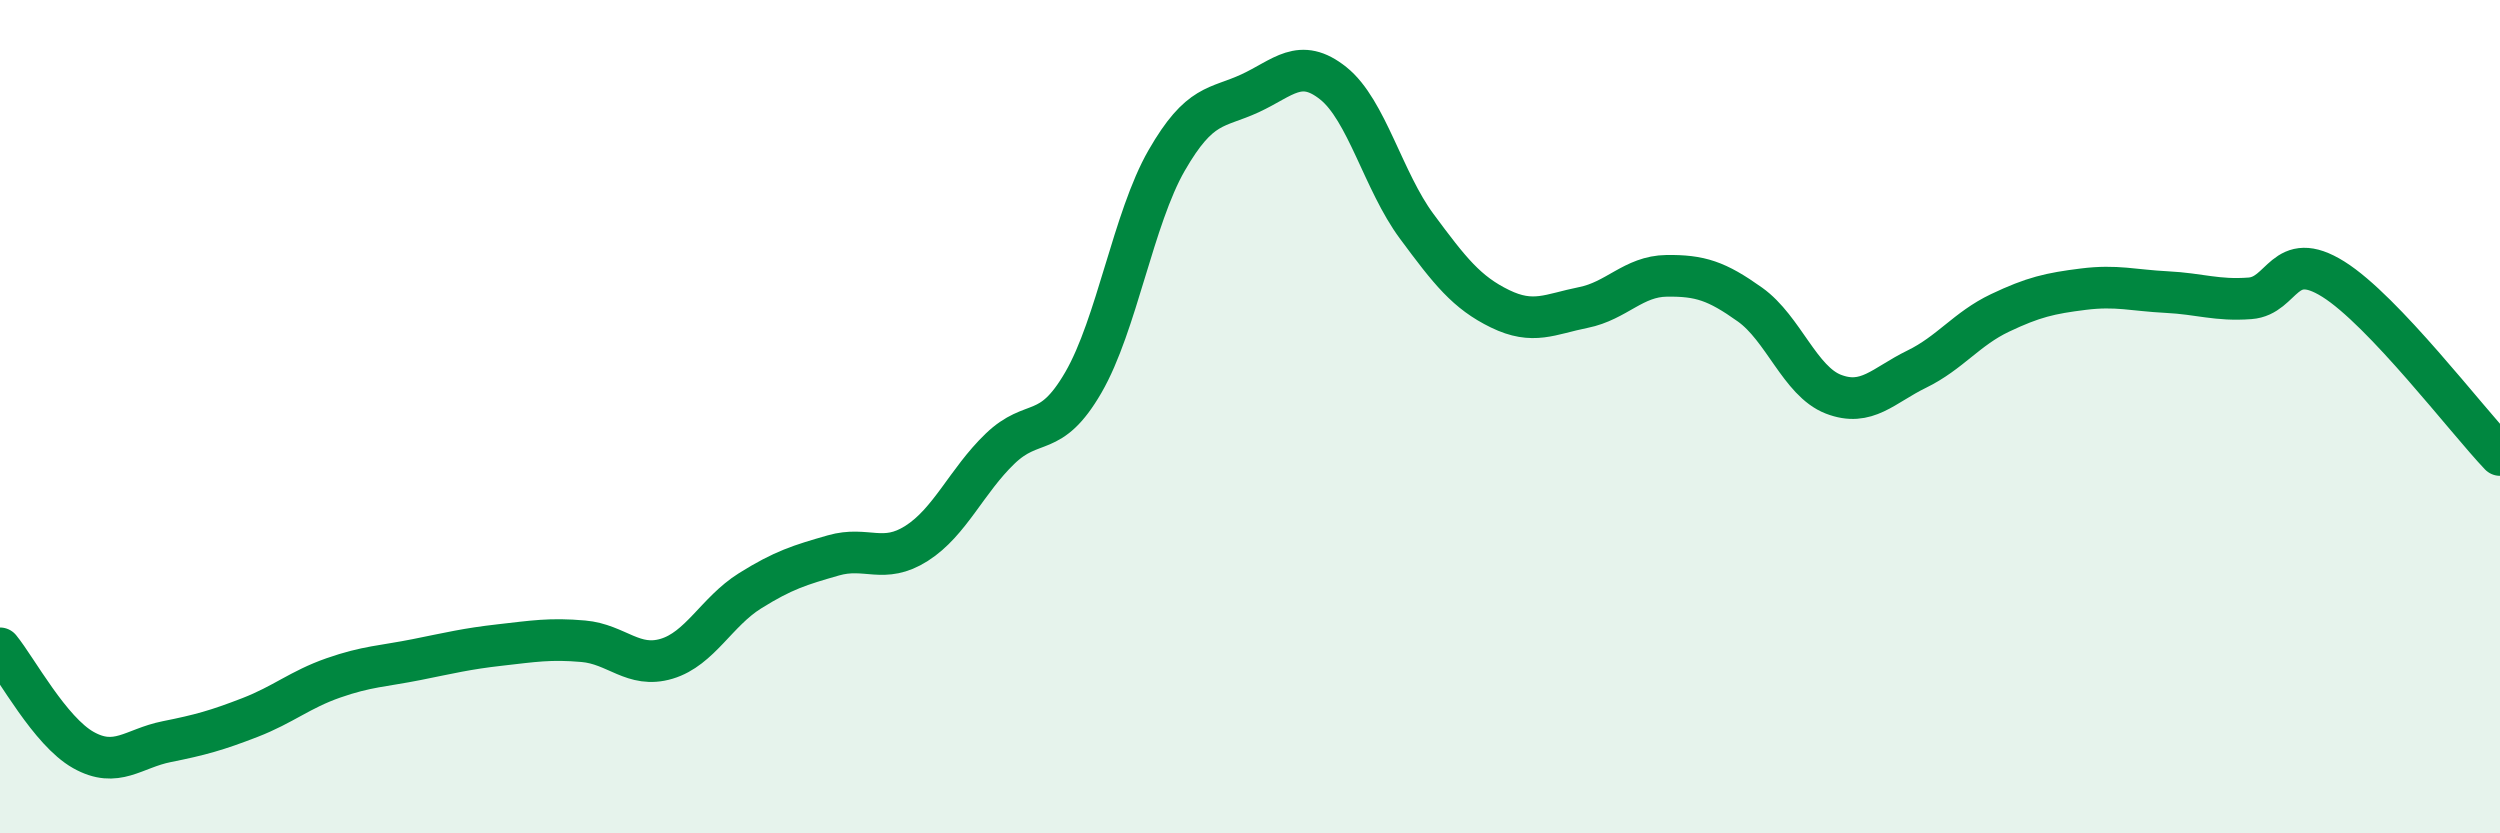
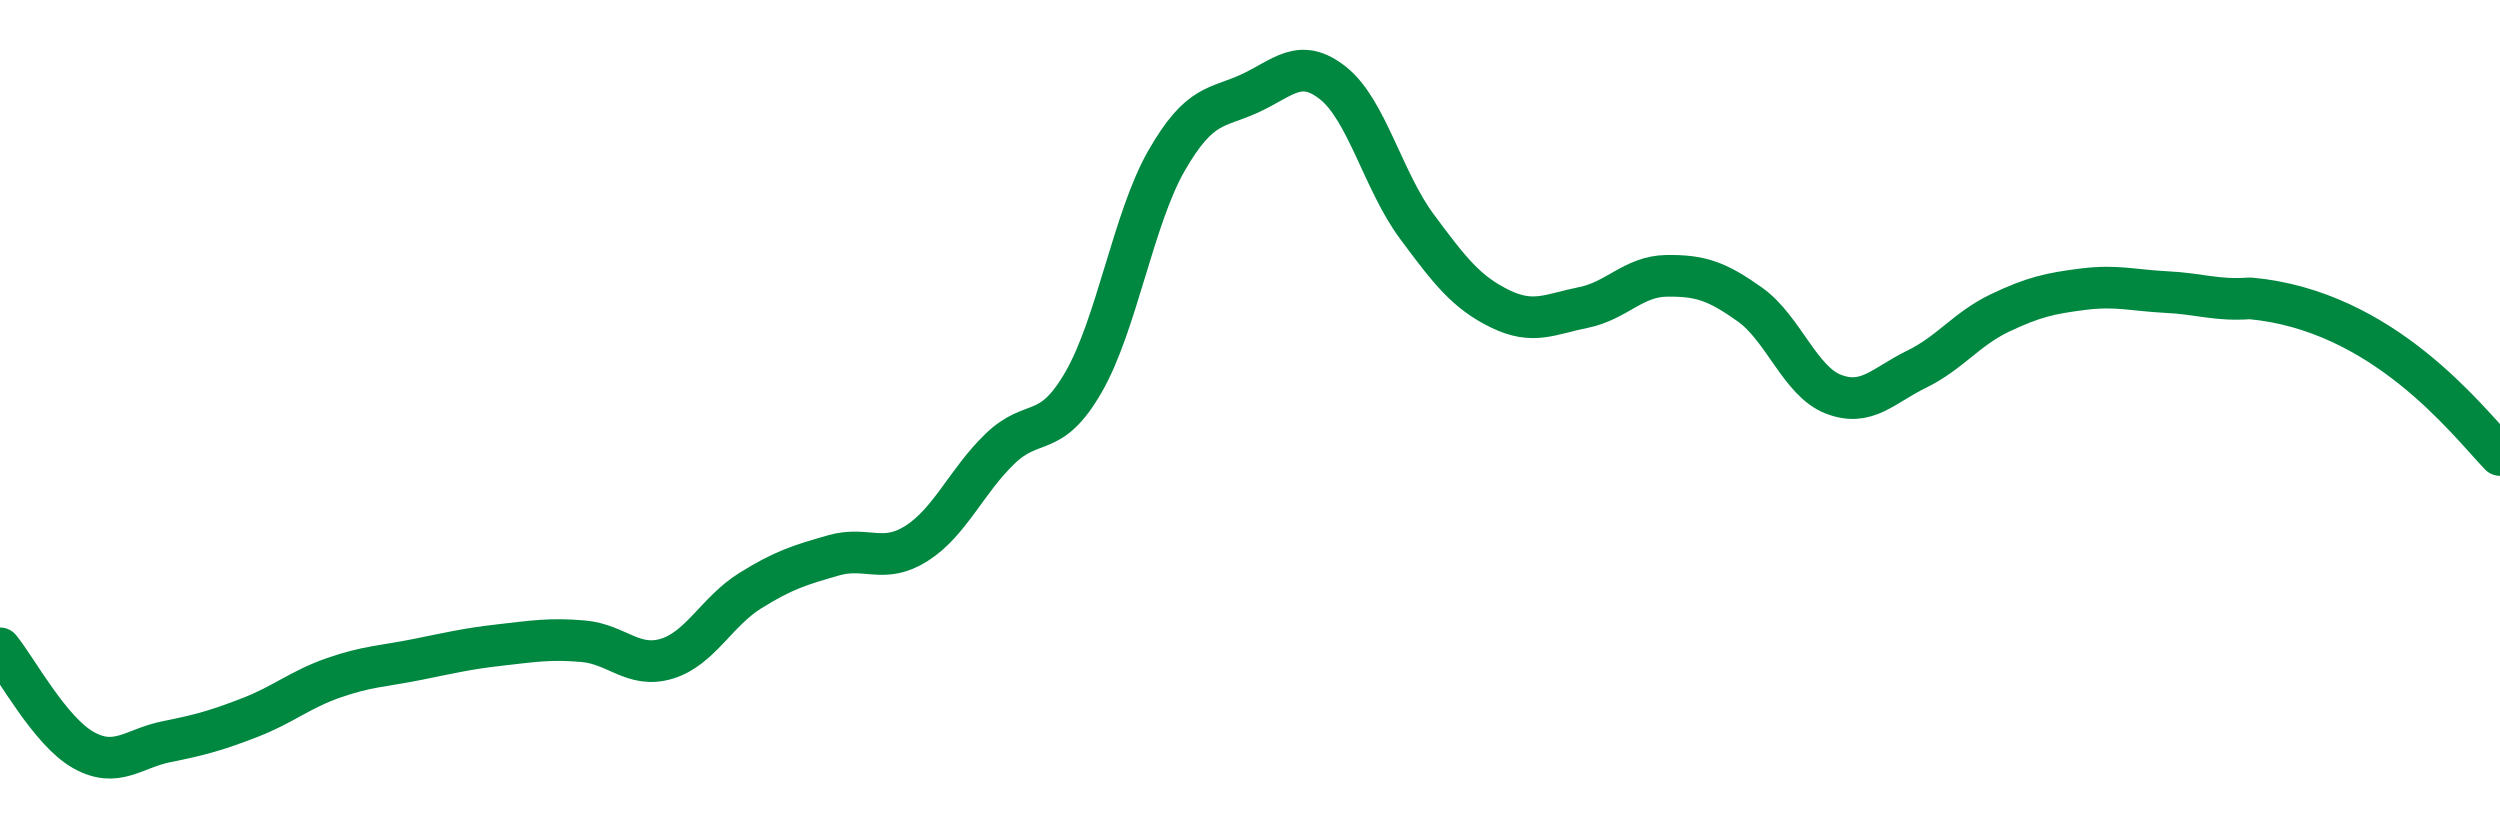
<svg xmlns="http://www.w3.org/2000/svg" width="60" height="20" viewBox="0 0 60 20">
-   <path d="M 0,15.56 C 0.4,16.05 1.2,17.55 2,18 C 2.8,18.45 3.2,17.96 4,17.8 C 4.8,17.64 5.2,17.53 6,17.22 C 6.8,16.91 7.2,16.55 8,16.27 C 8.8,15.99 9.2,15.99 10,15.83 C 10.8,15.67 11.2,15.57 12,15.48 C 12.8,15.39 13.2,15.32 14,15.39 C 14.8,15.46 15.2,16.05 16,15.81 C 16.8,15.57 17.2,14.68 18,14.18 C 18.8,13.68 19.2,13.56 20,13.33 C 20.8,13.1 21.2,13.55 22,13.04 C 22.8,12.53 23.2,11.54 24,10.77 C 24.8,10 25.2,10.56 26,9.18 C 26.8,7.8 27.2,5.24 28,3.85 C 28.8,2.46 29.2,2.61 30,2.24 C 30.8,1.87 31.2,1.36 32,2 C 32.8,2.64 33.2,4.35 34,5.43 C 34.8,6.51 35.2,7.02 36,7.41 C 36.8,7.8 37.2,7.54 38,7.38 C 38.8,7.22 39.2,6.63 40,6.62 C 40.8,6.61 41.2,6.74 42,7.31 C 42.8,7.88 43.2,9.15 44,9.46 C 44.8,9.77 45.2,9.25 46,8.86 C 46.8,8.47 47.2,7.89 48,7.51 C 48.8,7.13 49.2,7.04 50,6.94 C 50.8,6.84 51.2,6.97 52,7.01 C 52.8,7.05 53.2,7.22 54,7.16 C 54.8,7.1 54.8,5.95 56,6.7 C 57.2,7.45 59.2,10.08 60,10.92L60 20L0 20Z" fill="#008740" opacity="0.1" stroke-linecap="round" stroke-linejoin="round" />
-   <path d="M 0,15.56 C 0.4,16.05 1.2,17.55 2,18 C 2.8,18.45 3.2,17.96 4,17.8 C 4.8,17.64 5.2,17.53 6,17.22 C 6.8,16.91 7.2,16.55 8,16.27 C 8.8,15.99 9.2,15.99 10,15.83 C 10.8,15.67 11.2,15.57 12,15.48 C 12.8,15.39 13.2,15.32 14,15.39 C 14.8,15.46 15.2,16.05 16,15.81 C 16.8,15.57 17.2,14.68 18,14.18 C 18.8,13.68 19.2,13.56 20,13.33 C 20.8,13.1 21.2,13.55 22,13.04 C 22.8,12.53 23.2,11.54 24,10.77 C 24.8,10 25.2,10.56 26,9.18 C 26.8,7.8 27.2,5.24 28,3.85 C 28.8,2.46 29.2,2.61 30,2.24 C 30.8,1.87 31.2,1.36 32,2 C 32.8,2.64 33.2,4.35 34,5.43 C 34.8,6.51 35.2,7.02 36,7.41 C 36.8,7.8 37.2,7.54 38,7.38 C 38.8,7.22 39.2,6.63 40,6.62 C 40.8,6.61 41.2,6.74 42,7.31 C 42.8,7.88 43.2,9.15 44,9.46 C 44.8,9.77 45.2,9.25 46,8.86 C 46.8,8.47 47.2,7.89 48,7.51 C 48.8,7.13 49.2,7.04 50,6.94 C 50.8,6.84 51.2,6.97 52,7.01 C 52.8,7.05 53.2,7.22 54,7.16 C 54.8,7.1 54.8,5.95 56,6.7 C 57.2,7.45 59.2,10.08 60,10.92" stroke="#008740" stroke-width="1" fill="none" stroke-linecap="round" stroke-linejoin="round" />
+   <path d="M 0,15.56 C 0.4,16.05 1.2,17.55 2,18 C 2.8,18.45 3.2,17.96 4,17.8 C 4.8,17.64 5.2,17.53 6,17.22 C 6.8,16.91 7.2,16.55 8,16.27 C 8.8,15.99 9.2,15.99 10,15.83 C 10.8,15.67 11.2,15.57 12,15.48 C 12.8,15.39 13.2,15.32 14,15.39 C 14.8,15.46 15.2,16.05 16,15.81 C 16.8,15.57 17.2,14.68 18,14.18 C 18.8,13.68 19.2,13.56 20,13.33 C 20.8,13.1 21.2,13.55 22,13.04 C 22.8,12.53 23.2,11.54 24,10.77 C 24.8,10 25.2,10.56 26,9.18 C 26.8,7.8 27.2,5.24 28,3.85 C 28.8,2.46 29.2,2.61 30,2.24 C 30.8,1.87 31.2,1.36 32,2 C 32.8,2.64 33.2,4.35 34,5.43 C 34.8,6.51 35.2,7.02 36,7.41 C 36.8,7.8 37.2,7.54 38,7.38 C 38.8,7.22 39.2,6.63 40,6.62 C 40.8,6.61 41.2,6.74 42,7.31 C 42.8,7.88 43.2,9.15 44,9.46 C 44.8,9.77 45.2,9.25 46,8.86 C 46.8,8.47 47.2,7.89 48,7.51 C 48.8,7.13 49.2,7.04 50,6.94 C 50.8,6.84 51.2,6.97 52,7.01 C 52.8,7.05 53.2,7.22 54,7.16 C 57.2,7.45 59.2,10.08 60,10.92" stroke="#008740" stroke-width="1" fill="none" stroke-linecap="round" stroke-linejoin="round" />
</svg>